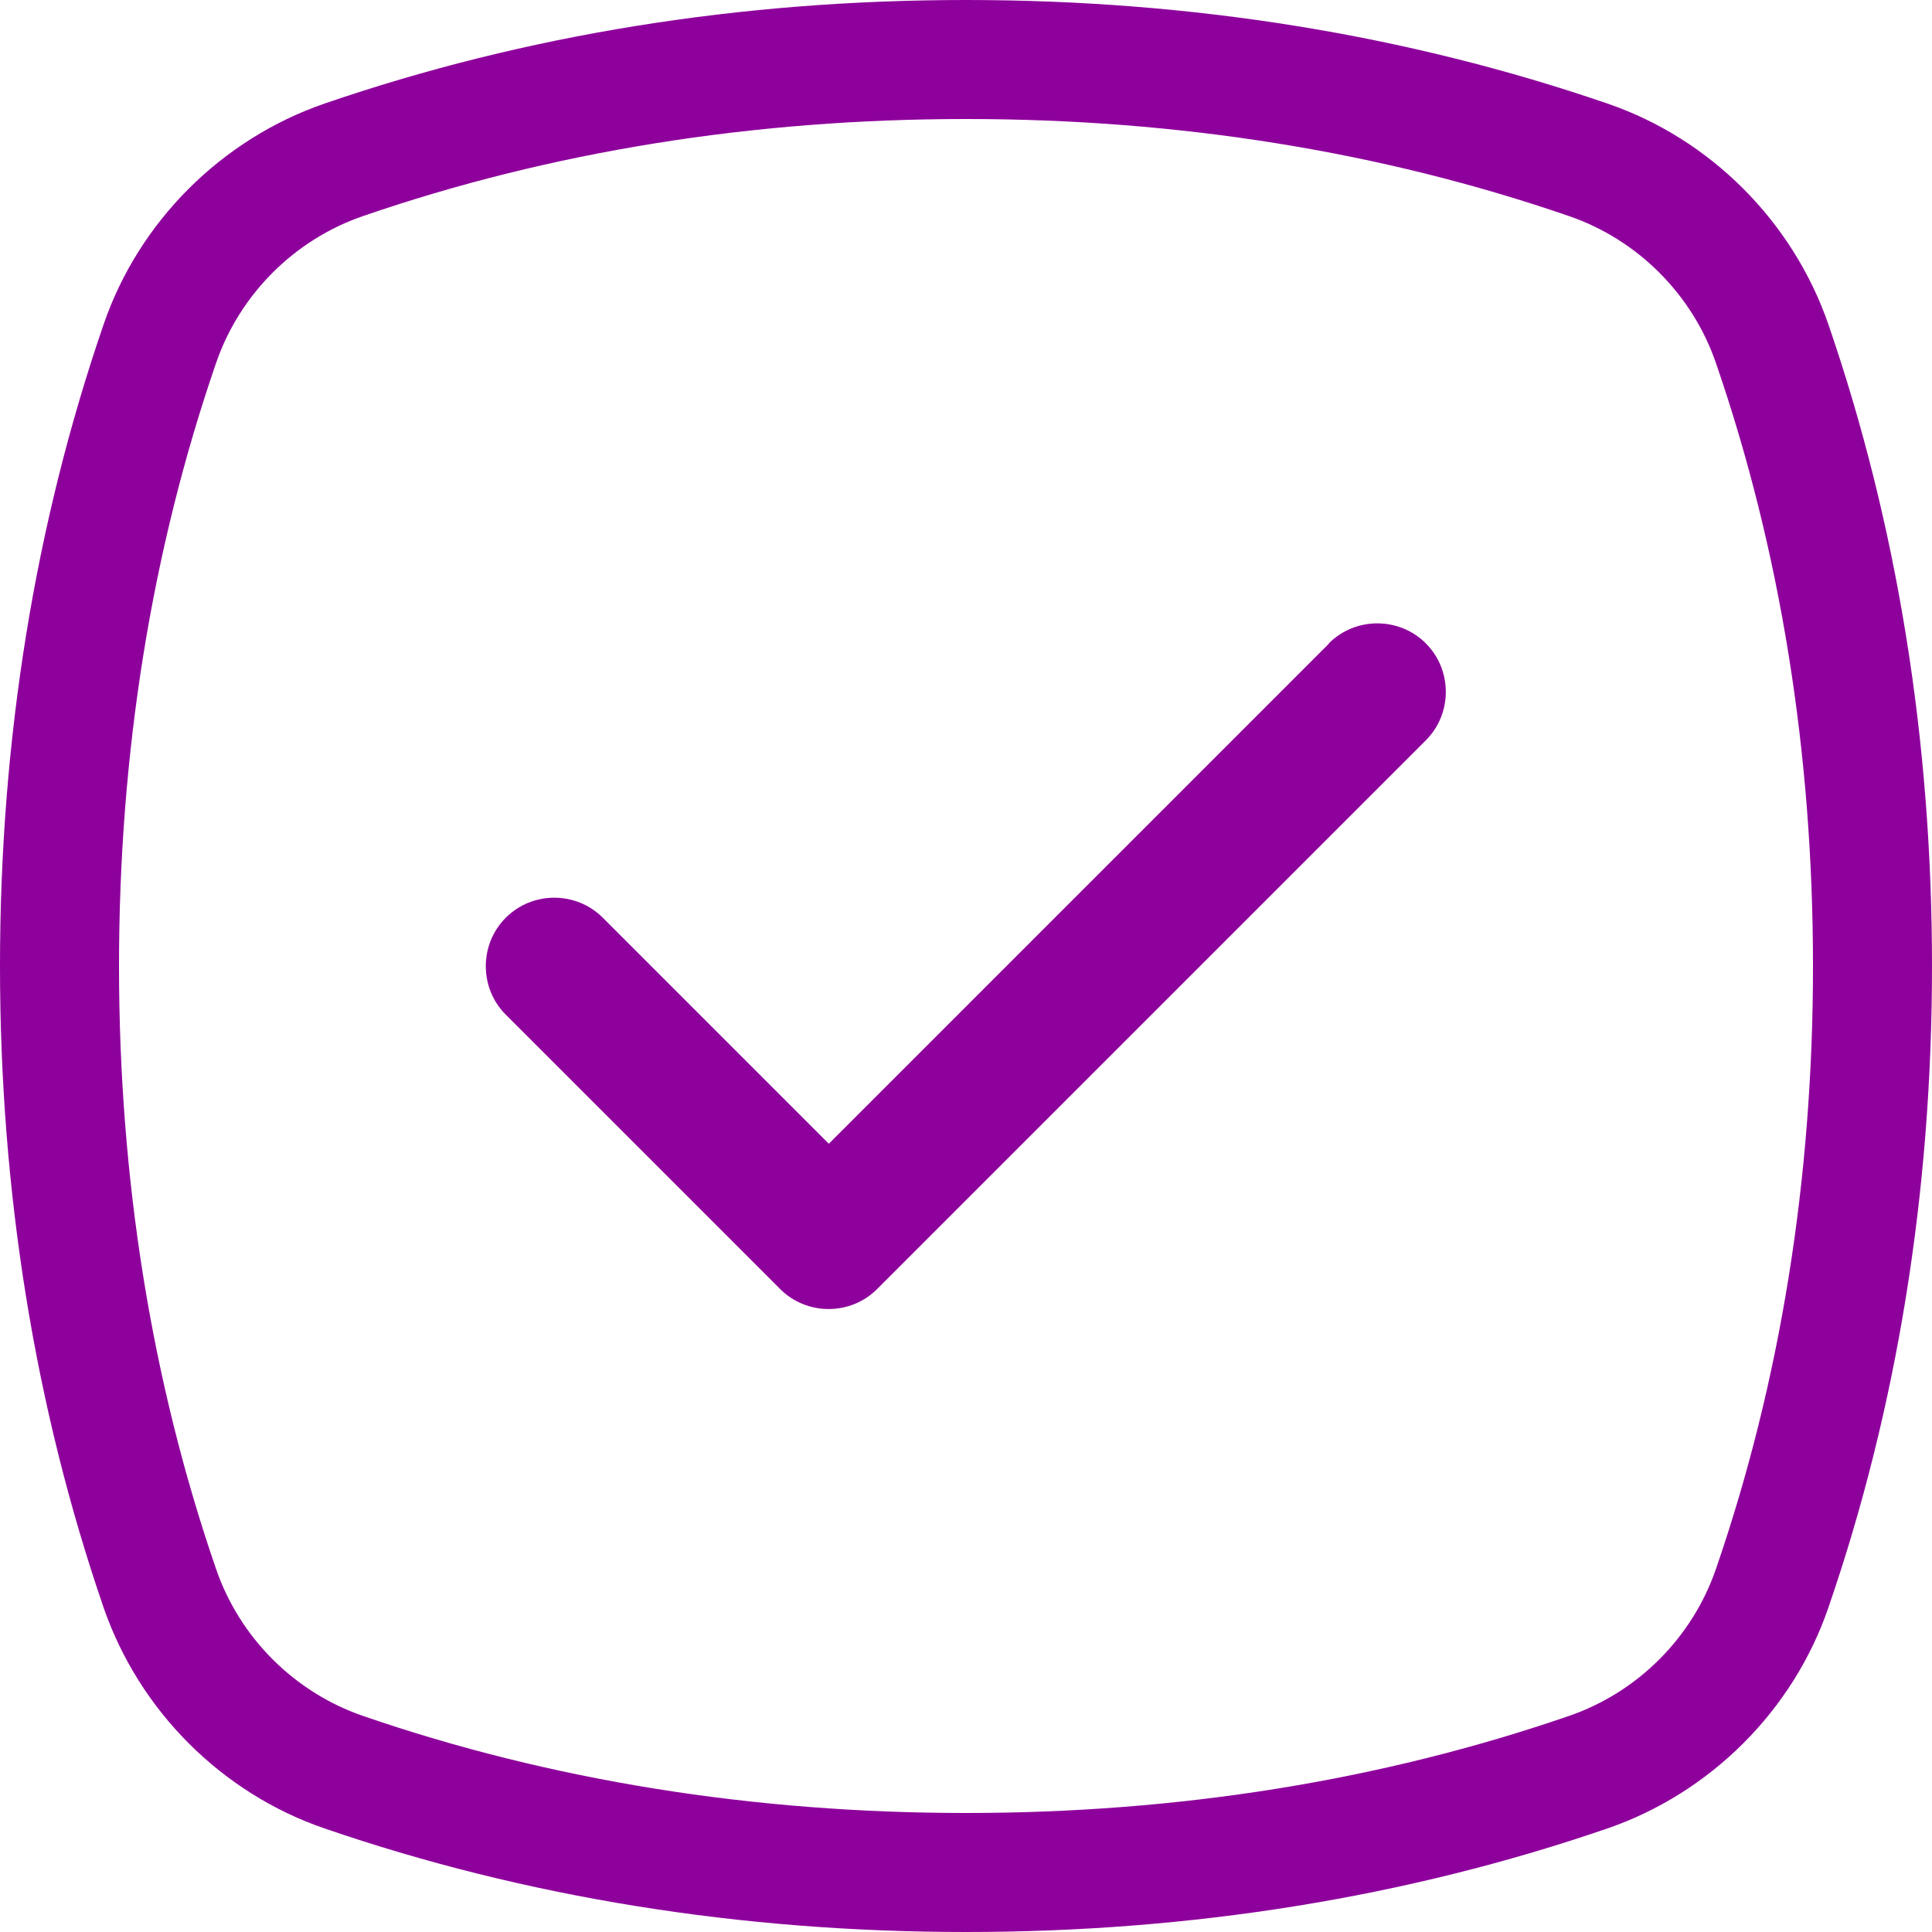
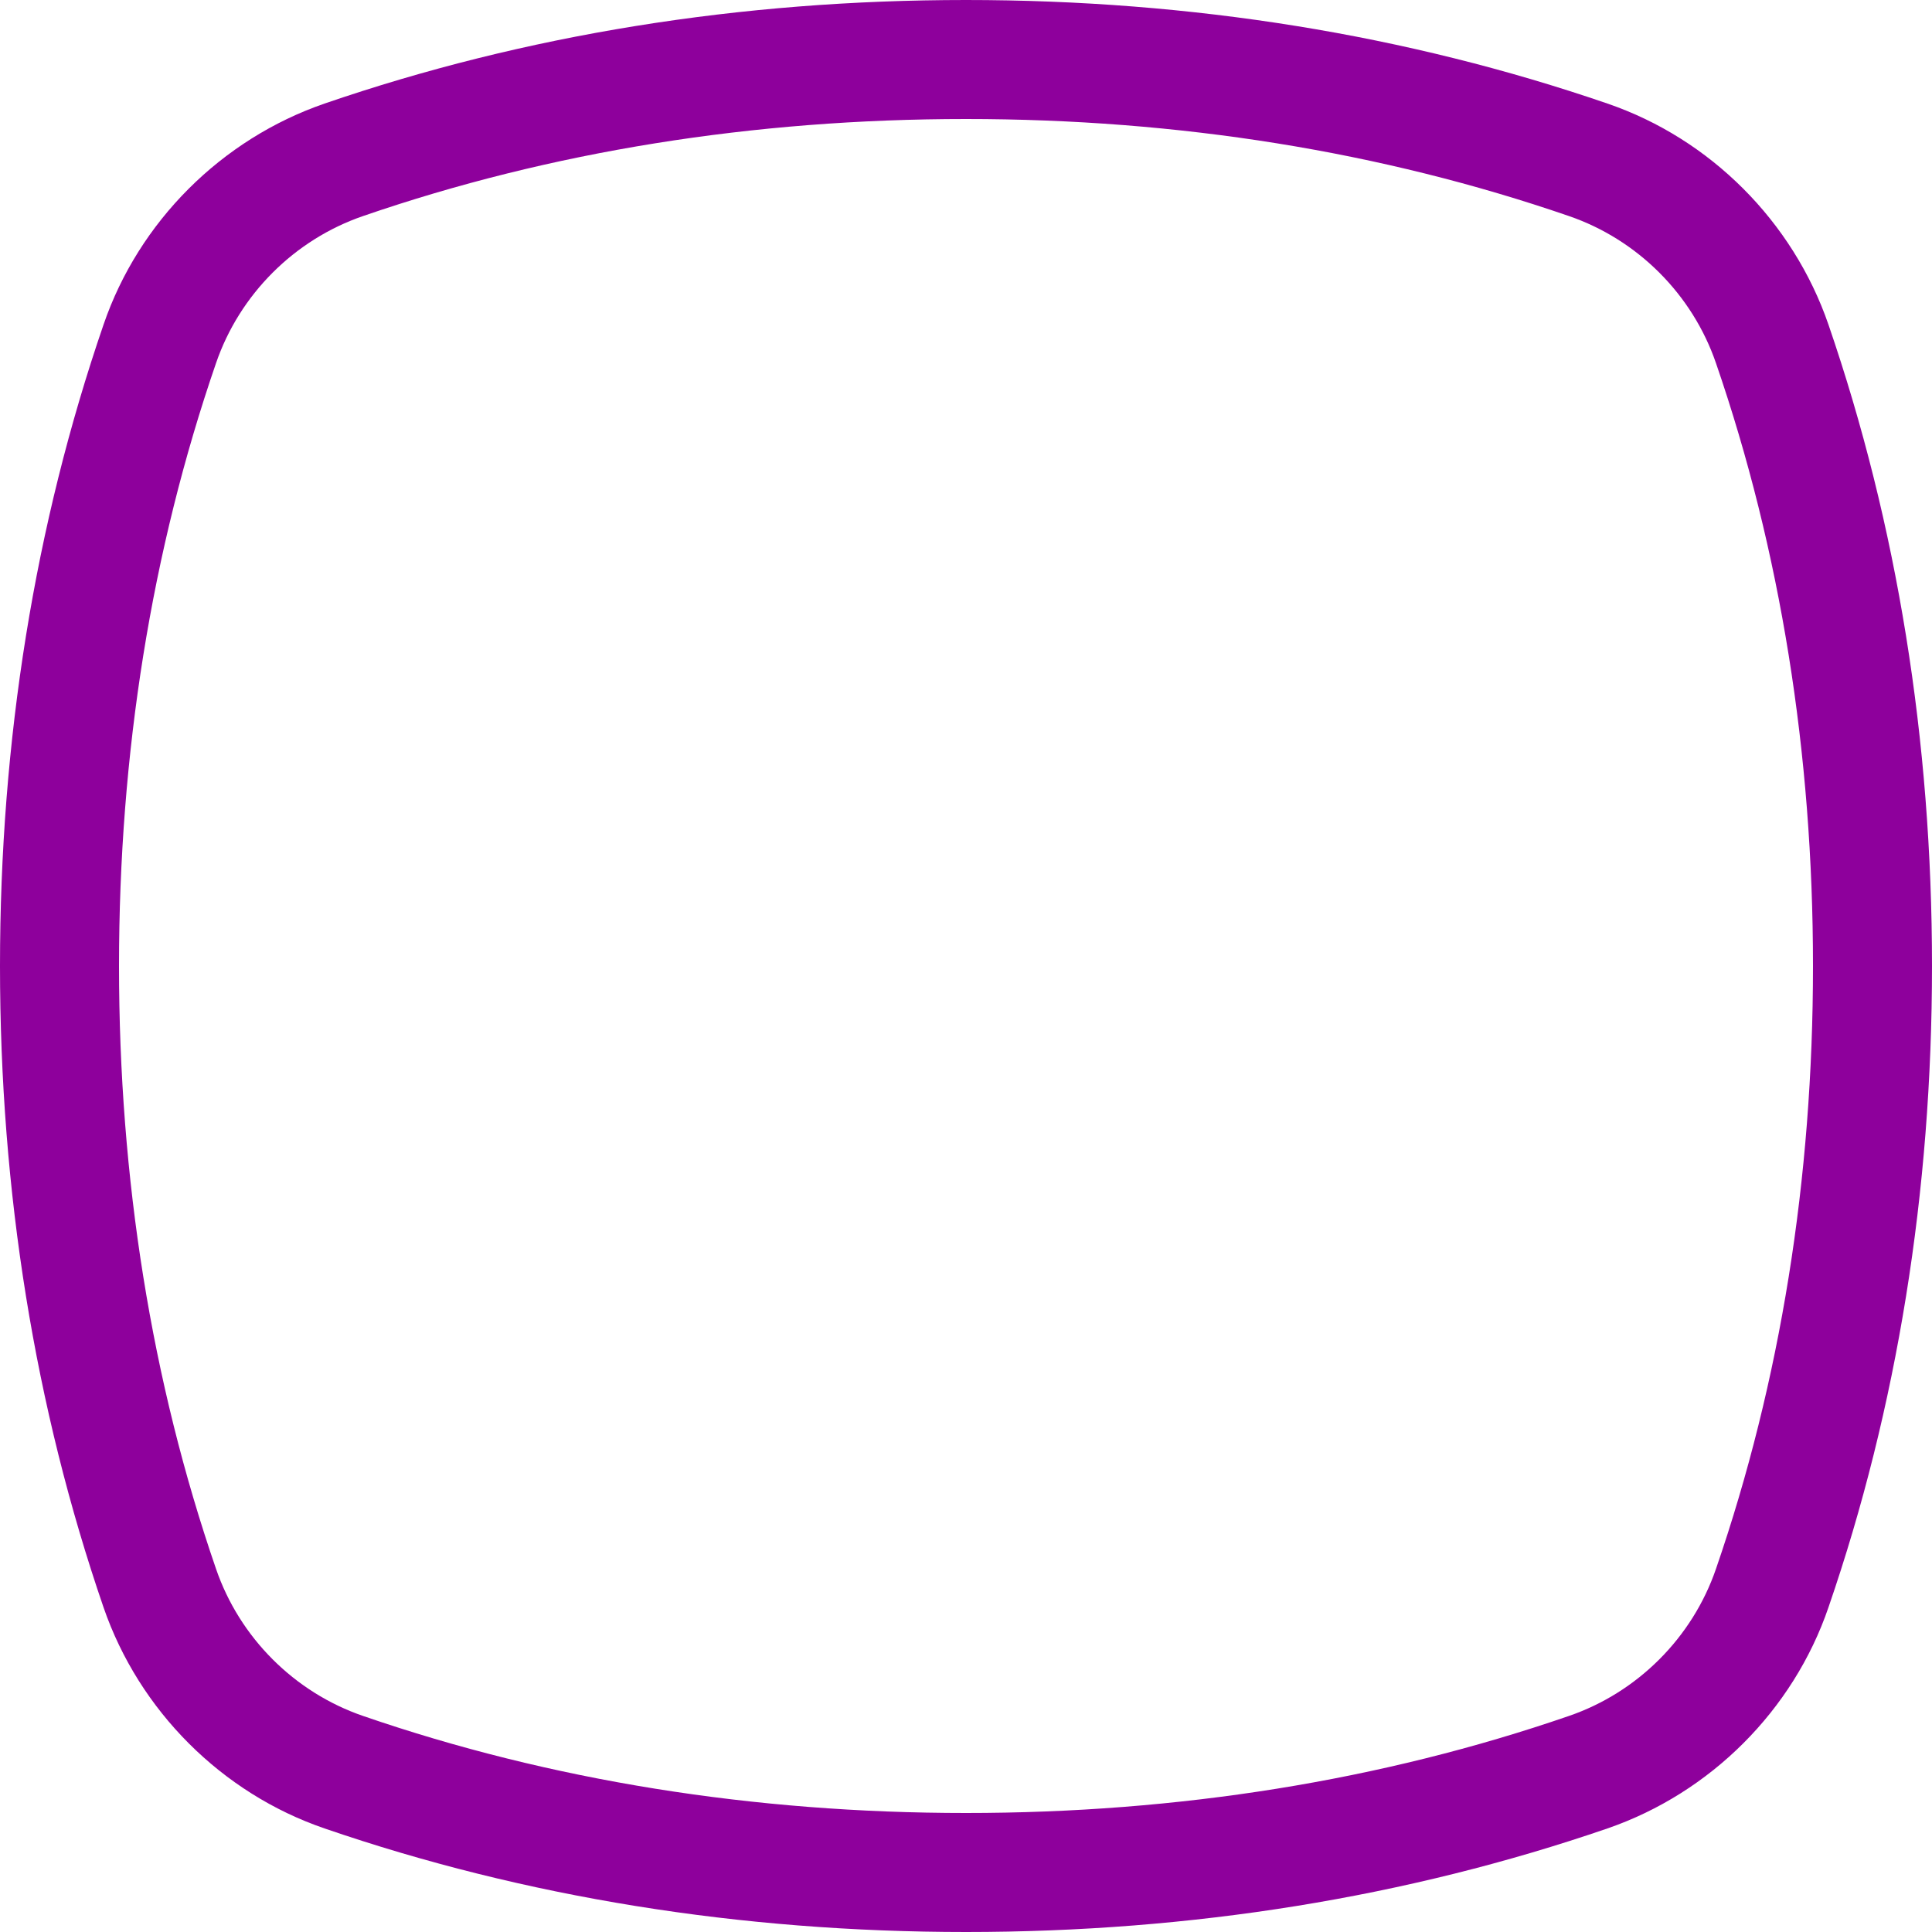
<svg xmlns="http://www.w3.org/2000/svg" id="Layer_1" version="1.1" viewBox="0 0 50 50">
  <defs>
    <style>
      .st0 {
        fill: #8e009c;
      }
    </style>
  </defs>
  <path class="st0" d="M47.32,8.4c-.92-2.67-3.06-4.81-5.72-5.72C36.42.9,30.84,0,25,0S13.58.9,8.4,2.68c-2.67.92-4.81,3.06-5.72,5.72C.9,13.58,0,19.16,0,25s.9,11.42,2.68,16.6c.92,2.67,3.06,4.81,5.72,5.72,5.18,1.78,10.76,2.68,16.6,2.68s11.42-.9,16.6-2.68c2.67-.92,4.81-3.06,5.72-5.72,1.78-5.17,2.68-10.76,2.68-16.6s-.9-11.42-2.68-16.6ZM44.41,40.6c-.61,1.78-2.03,3.2-3.81,3.81-4.85,1.67-10.1,2.51-15.6,2.51s-10.75-.84-15.6-2.51c-1.78-.61-3.2-2.03-3.81-3.81-1.67-4.85-2.51-10.1-2.51-15.6s.84-10.75,2.51-15.6c.61-1.78,2.03-3.2,3.81-3.81,4.85-1.67,10.1-2.51,15.6-2.51s10.75.84,15.6,2.51c1.78.61,3.2,2.03,3.81,3.81,1.67,4.85,2.51,10.1,2.51,15.6s-.84,10.75-2.51,15.6Z" />
-   <path class="st0" d="M34.4,16.65l-12.95,12.95-5.85-5.85c-.69-.69-1.82-.69-2.51,0-.69.69-.69,1.82,0,2.51l7.1,7.1c.69.69,1.82.69,2.51,0l14.2-14.2c.69-.69.69-1.82,0-2.51s-1.82-.69-2.51,0Z" />
</svg>